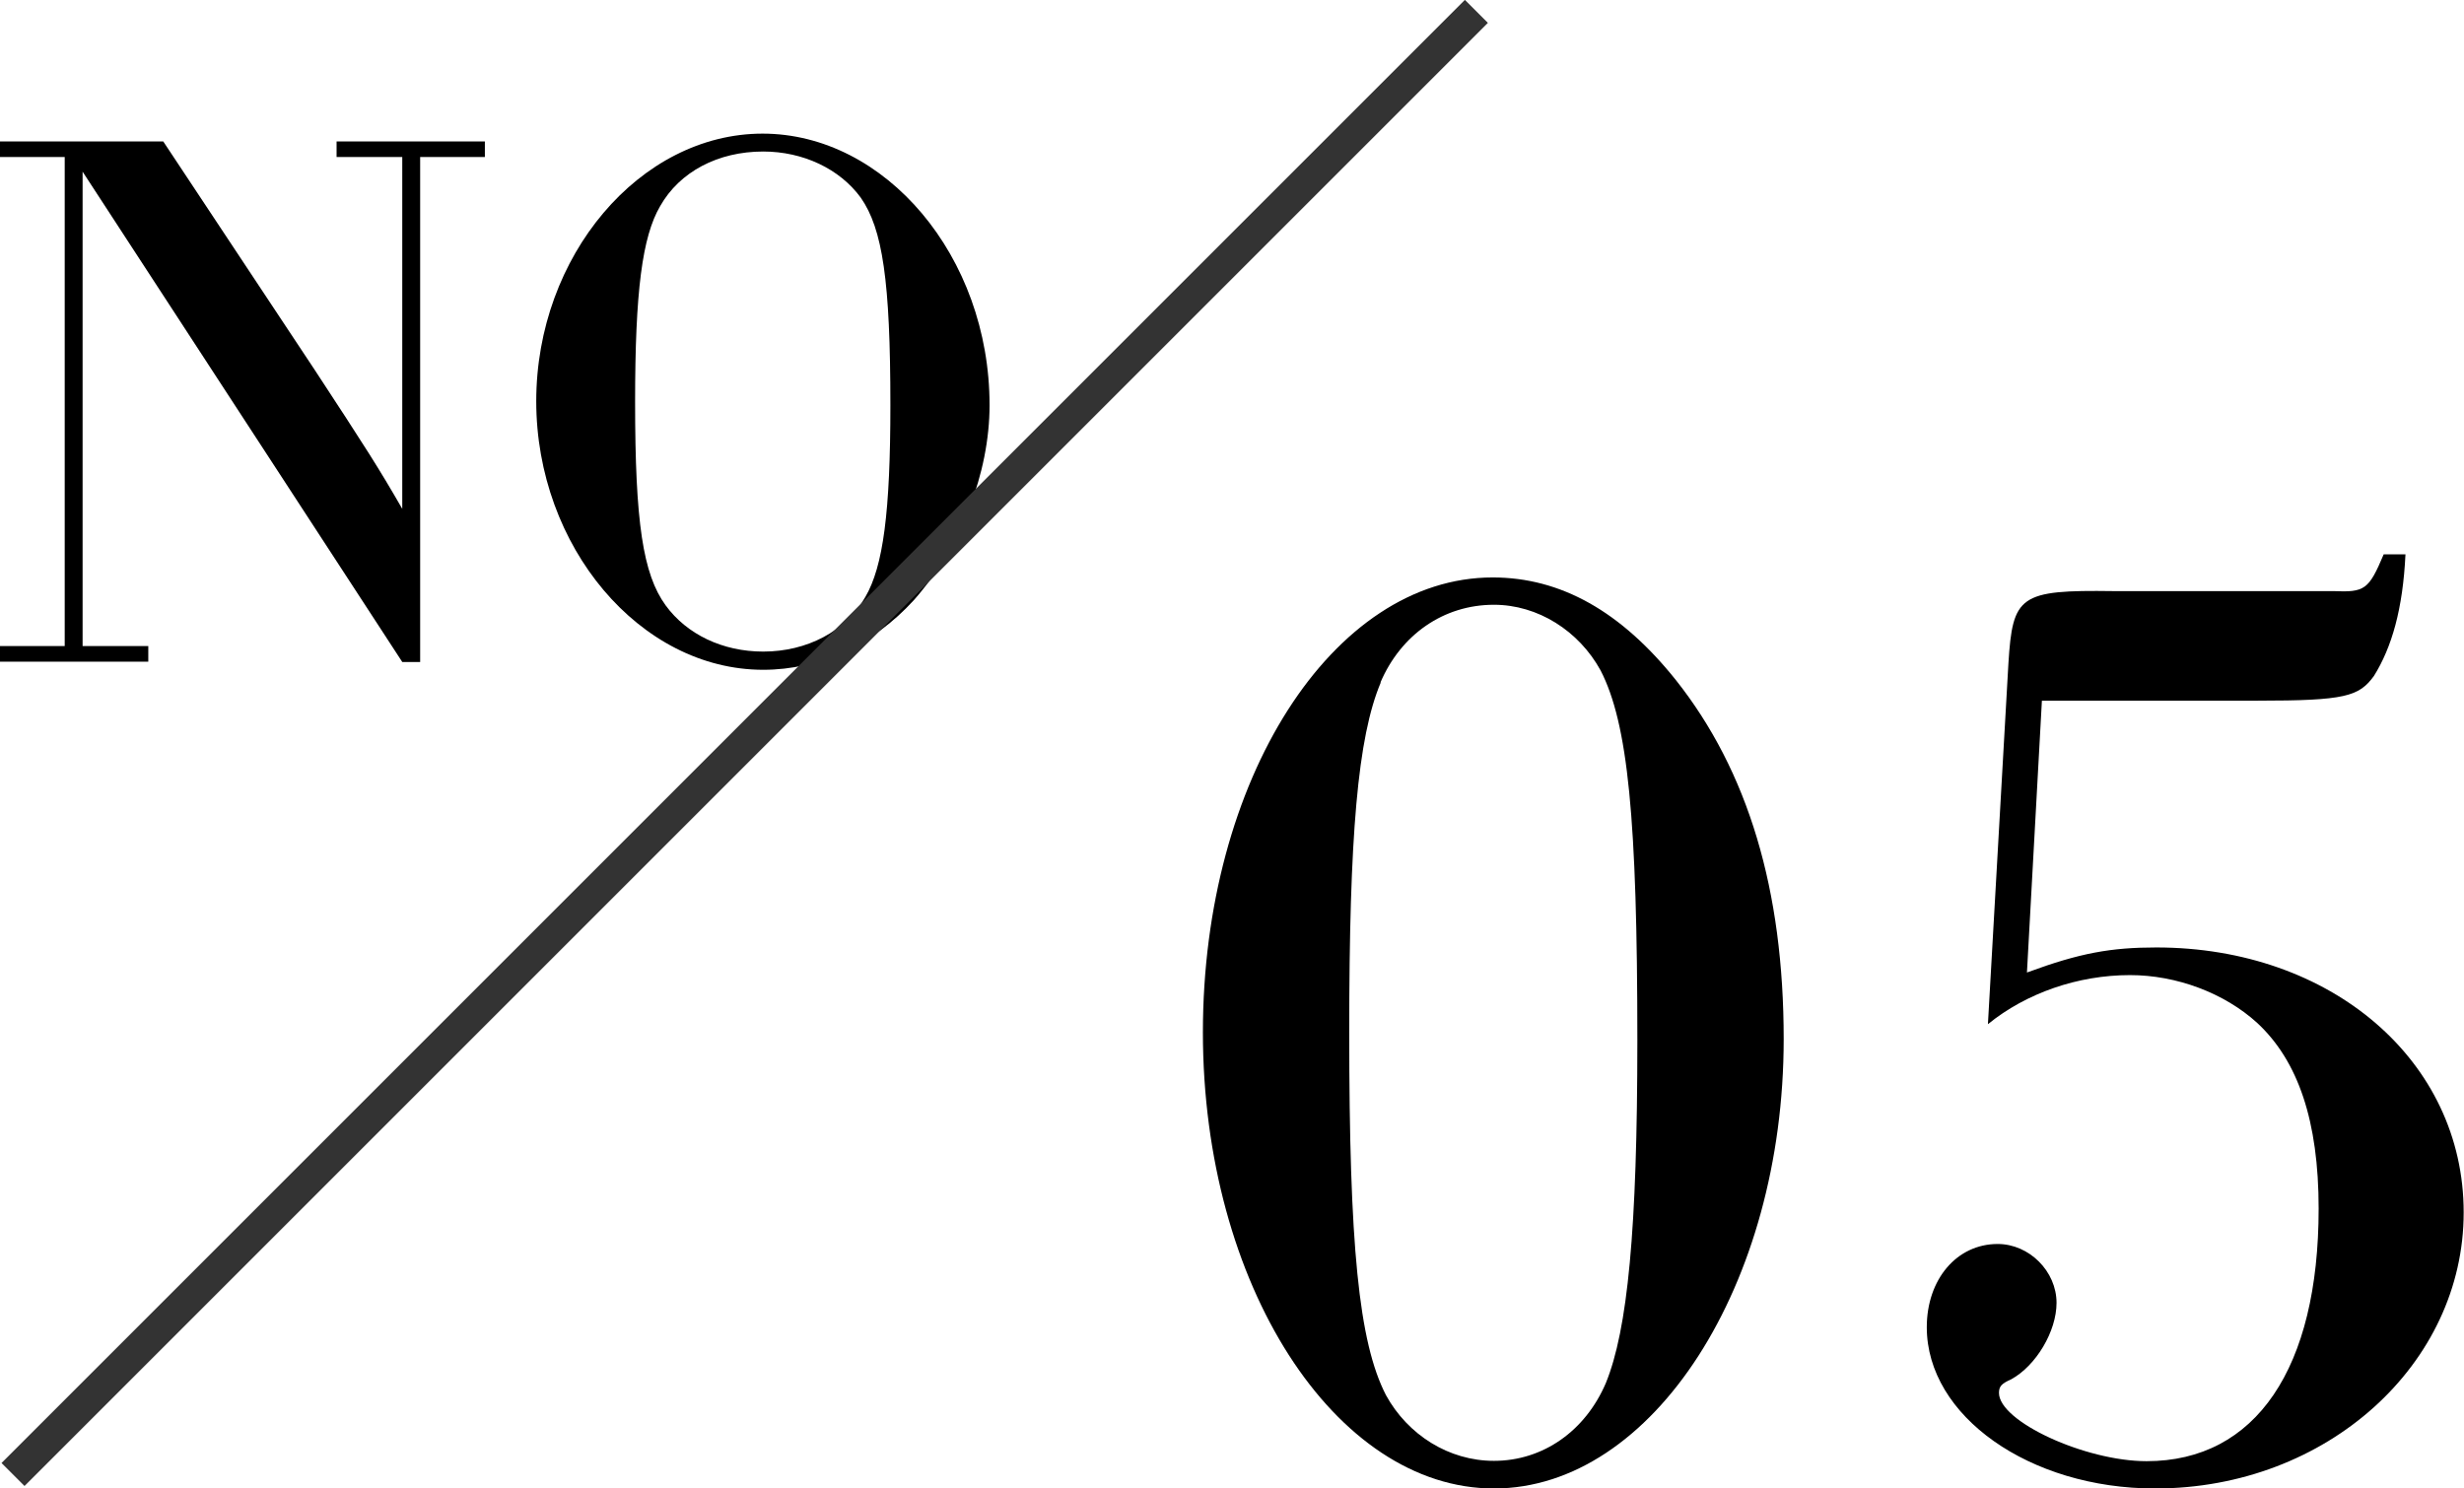
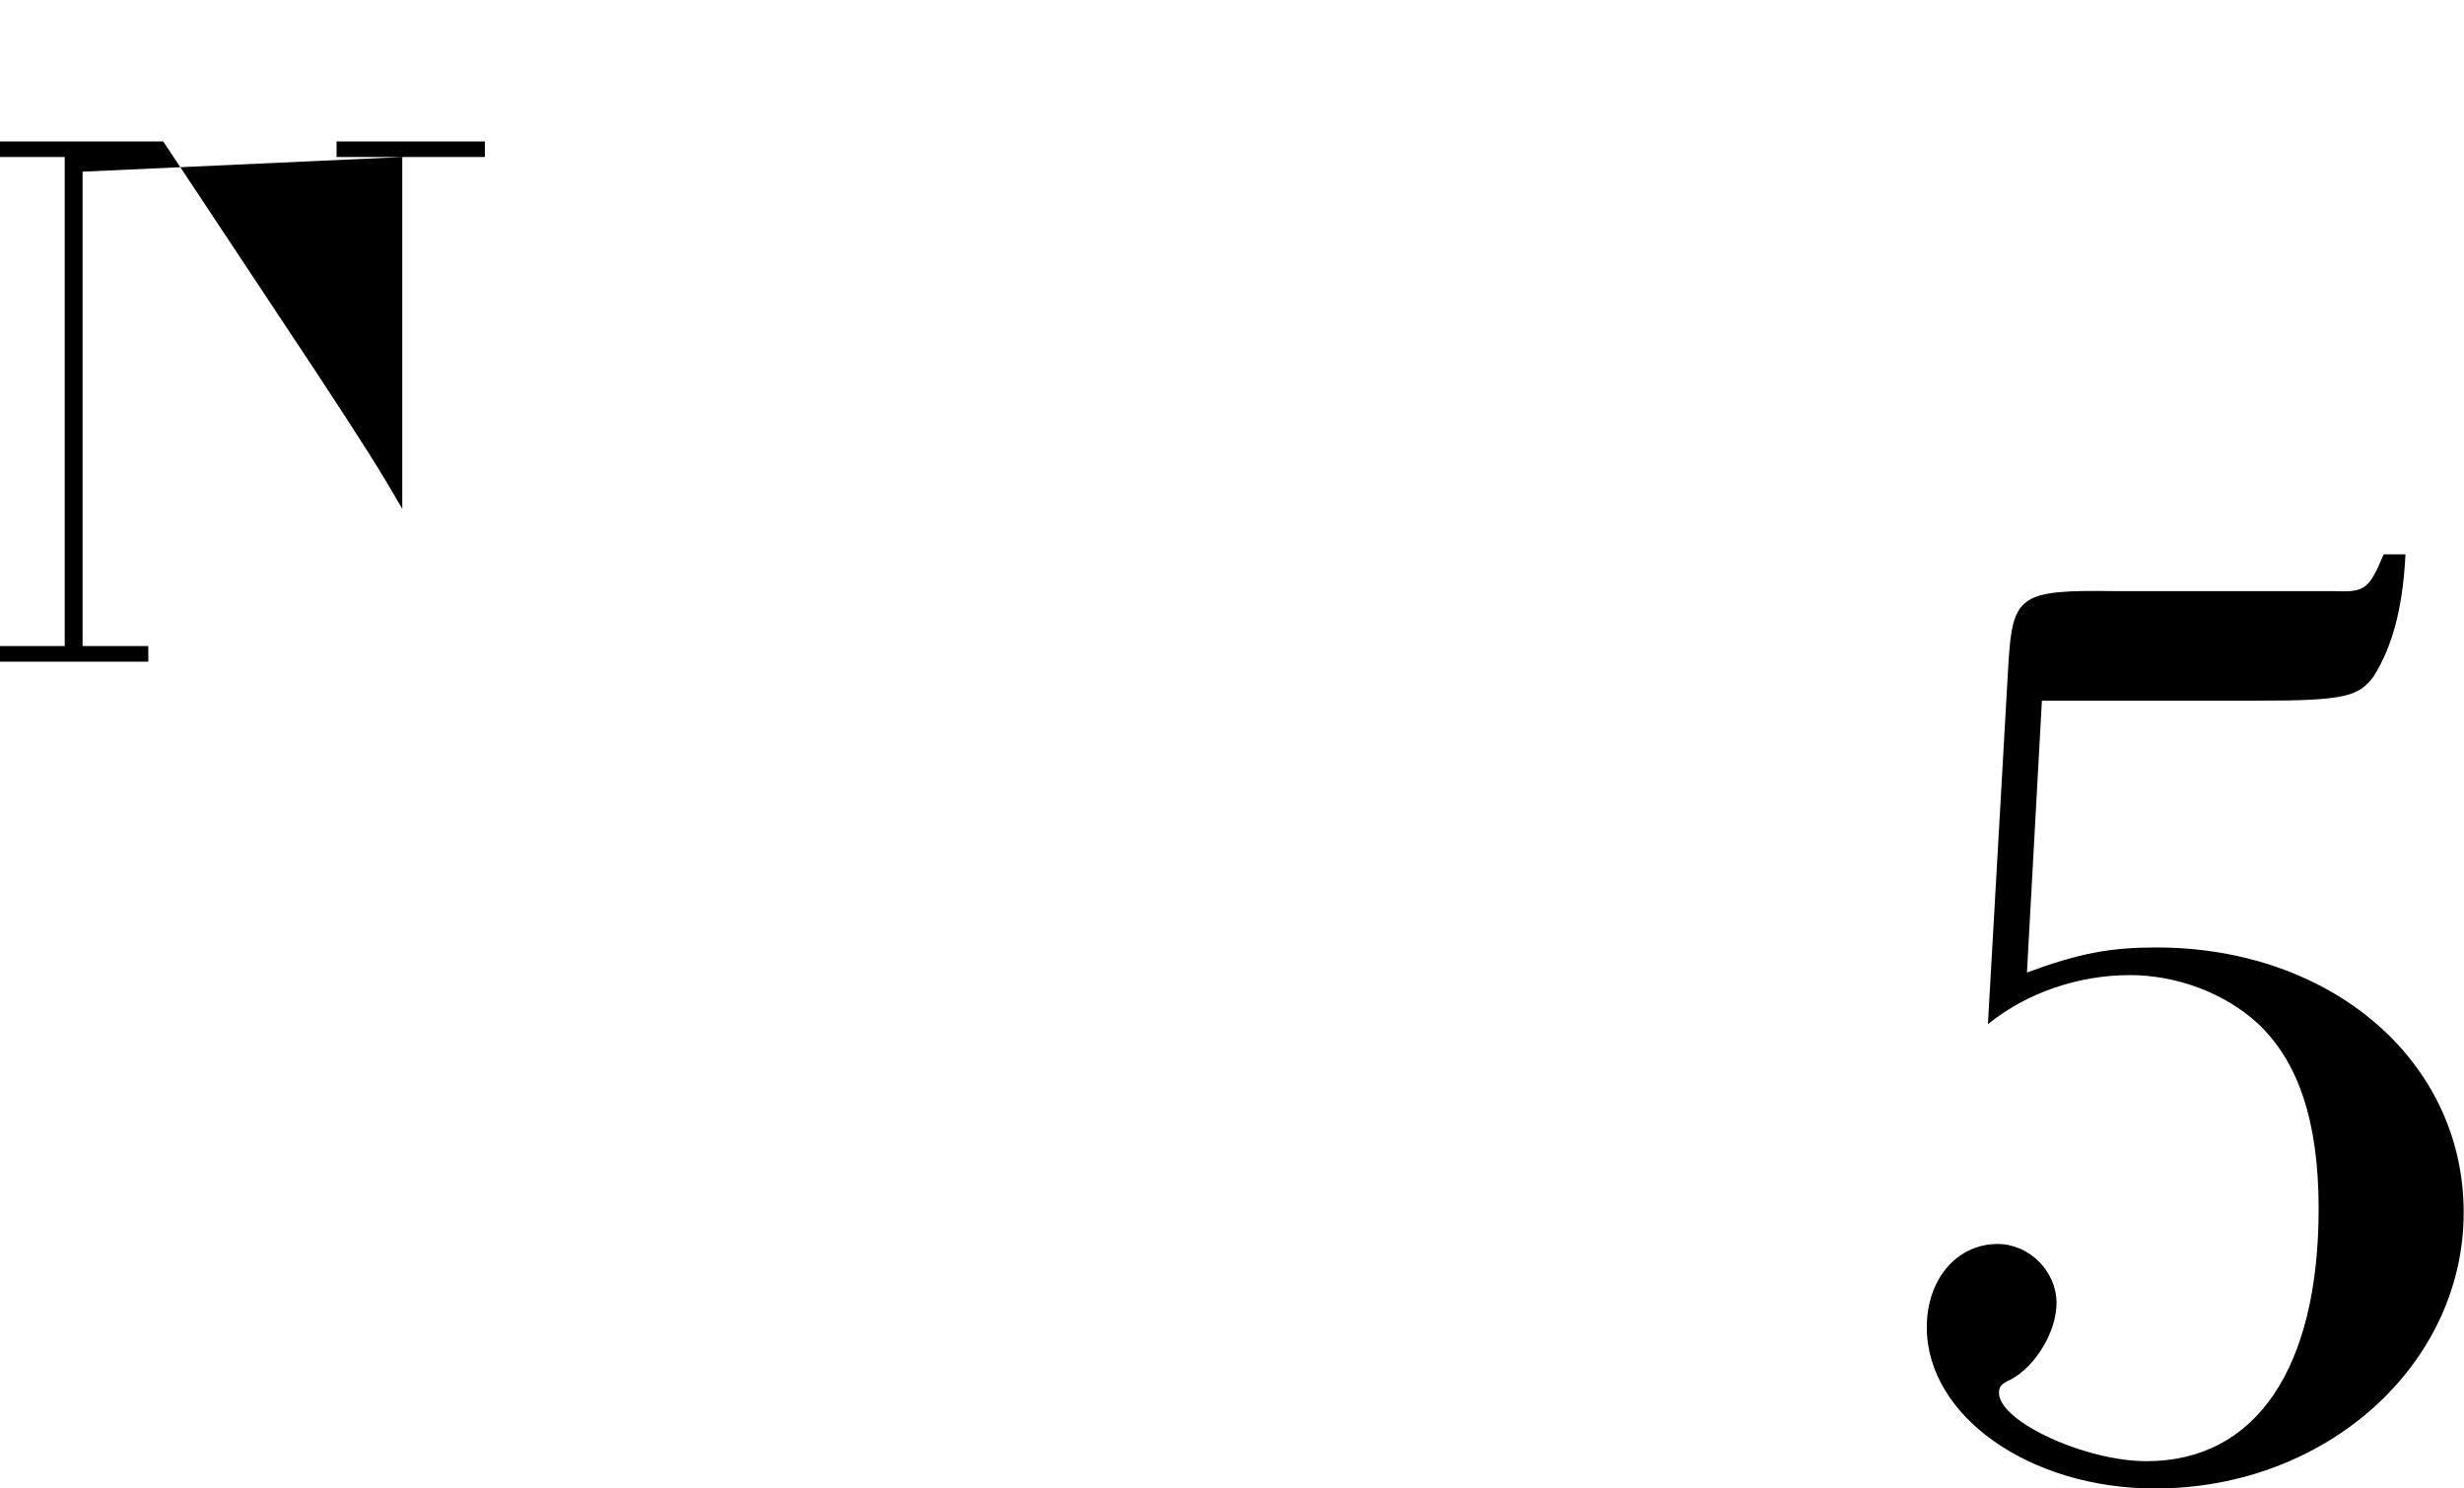
<svg xmlns="http://www.w3.org/2000/svg" id="_レイヤー_2" viewBox="0 0 75.77 45.78">
  <defs>
    <style>.cls-1{fill:none;stroke:#333;stroke-miterlimit:10;}</style>
  </defs>
  <g id="txt">
    <g>
-       <path d="M51.53,20.91c2.23,2.81,3.32,6.47,3.32,11.05,0,7.56-4.03,13.82-8.91,13.82s-8.95-6.26-8.95-14.03,3.99-13.99,8.91-13.99c2.1,0,3.95,1.05,5.63,3.15Zm-9.07,.08c-.71,1.68-.97,4.71-.97,10.75,0,6.55,.29,9.54,1.13,11.17,.67,1.22,1.93,2.02,3.32,2.02,1.51,0,2.81-.92,3.44-2.39,.67-1.64,.97-4.71,.97-10.54,0-6.81-.29-9.75-1.13-11.38-.67-1.22-1.93-2.02-3.28-2.02-1.55,0-2.86,.92-3.49,2.39Z" />
      <path d="M62.36,29.9c1.6-.59,2.56-.76,3.95-.76,5.38,0,9.45,3.49,9.45,8.15s-4.2,8.49-9.49,8.49c-3.86,0-7.02-2.23-7.02-4.96,0-1.47,.92-2.56,2.18-2.56,.97,0,1.81,.84,1.81,1.81,0,.88-.63,1.93-1.39,2.35-.29,.13-.38,.21-.38,.42,0,.88,2.65,2.1,4.54,2.1,3.36,0,5.29-2.86,5.29-7.77,0-2.69-.63-4.54-1.89-5.71-1.01-.92-2.48-1.47-3.91-1.47-1.6,0-3.19,.55-4.37,1.51l.63-11.09c.13-2.1,.34-2.27,3.23-2.23h6.76c.97,.04,1.09-.04,1.55-1.13h.67c-.08,1.68-.42,2.86-.97,3.74-.46,.63-.88,.76-3.57,.76h-6.64l-.46,8.36Z" />
    </g>
    <g>
-       <path d="M1.99,4.83H0v-.48H5.02l4.66,7.03c1.56,2.38,1.97,3.02,2.69,4.27V4.83h-2.02v-.48h4.56v.48h-1.99v15.53h-.55L2.54,5.28v14.59h2.02v.48H0v-.48H1.99V4.83Z" />
-       <path d="M30.43,12.46c0,2.09-.89,4.37-2.33,6-1.25,1.37-2.9,2.14-4.63,2.14-3.79,0-6.98-3.79-6.98-8.26s3.19-8.23,6.96-8.23,6.98,3.77,6.98,8.35Zm-10.13-6.12c-.55,.94-.77,2.62-.77,6.02,0,3.7,.24,5.3,.94,6.26,.65,.89,1.75,1.42,3,1.42,1.34,0,2.54-.62,3.14-1.68,.55-.94,.77-2.62,.77-5.9,0-3.82-.24-5.42-.91-6.38-.65-.89-1.78-1.42-3-1.42-1.39,0-2.57,.62-3.17,1.68Z" />
+       <path d="M1.99,4.83H0v-.48H5.02l4.66,7.03c1.56,2.38,1.97,3.02,2.69,4.27V4.83h-2.02v-.48h4.56v.48h-1.99h-.55L2.54,5.28v14.59h2.02v.48H0v-.48H1.99V4.83Z" />
    </g>
-     <line class="cls-1" x1=".4" y1="45.35" x2="45.4" y2=".35" />
  </g>
</svg>